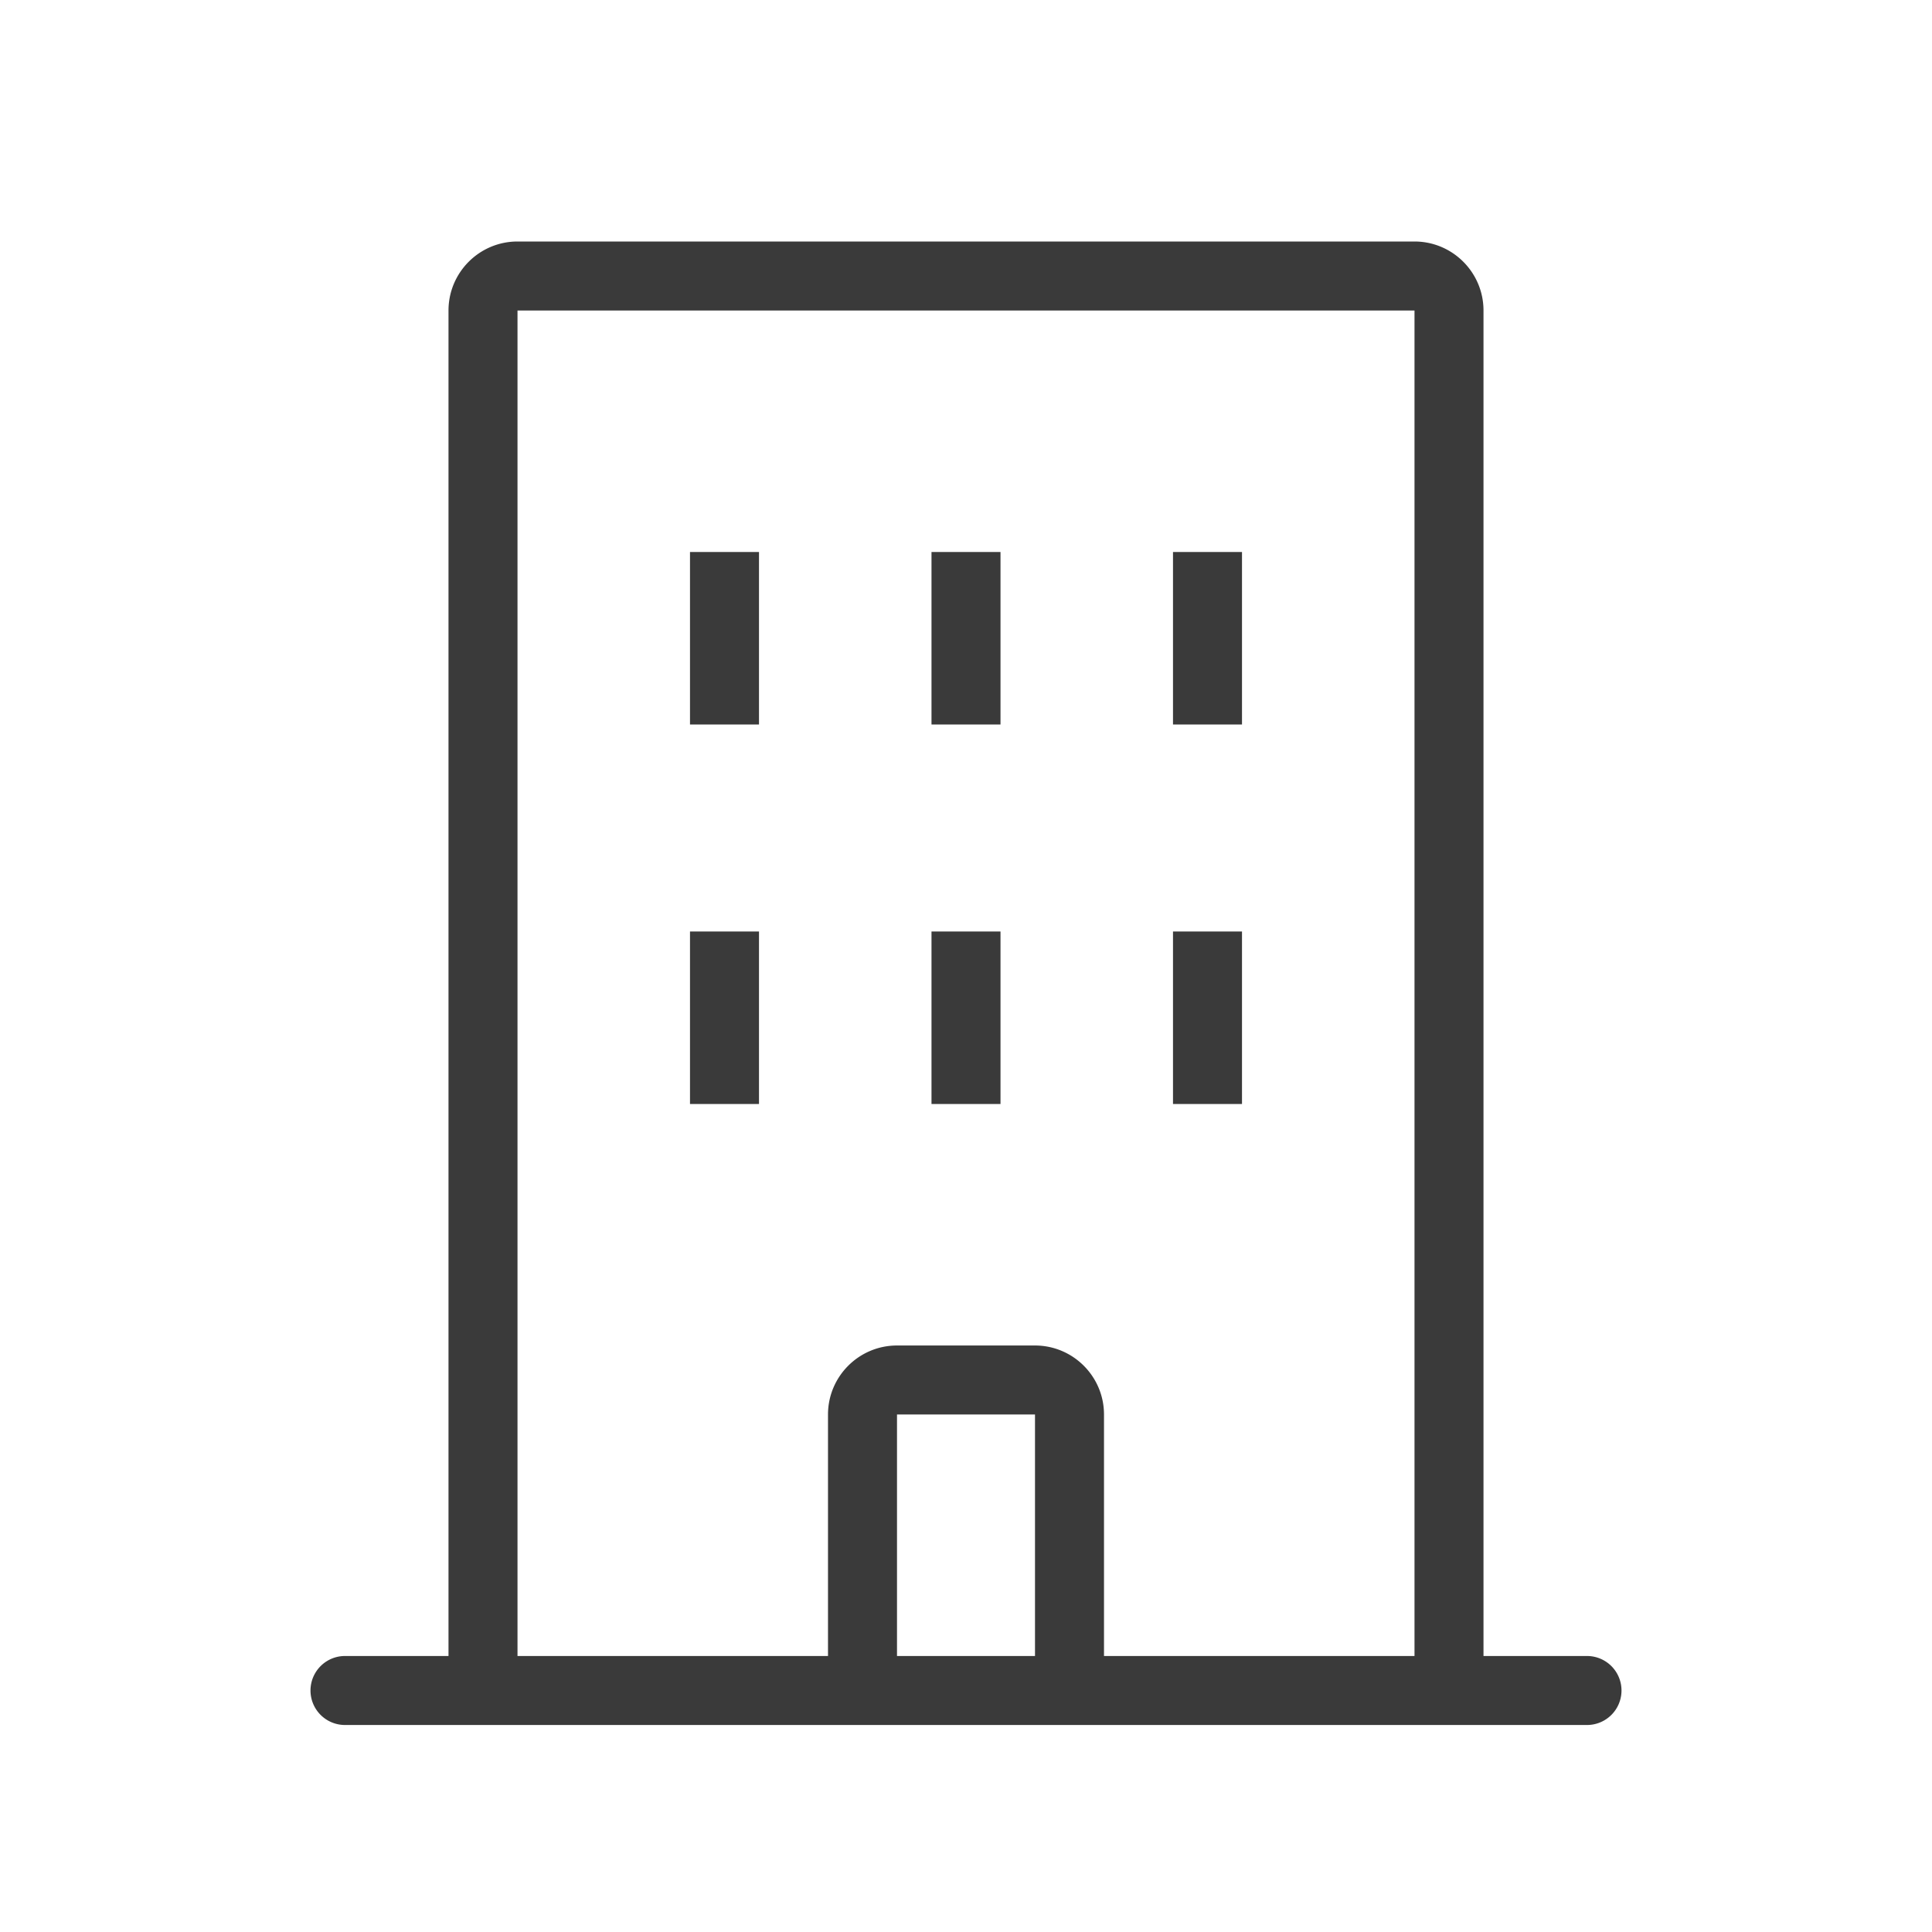
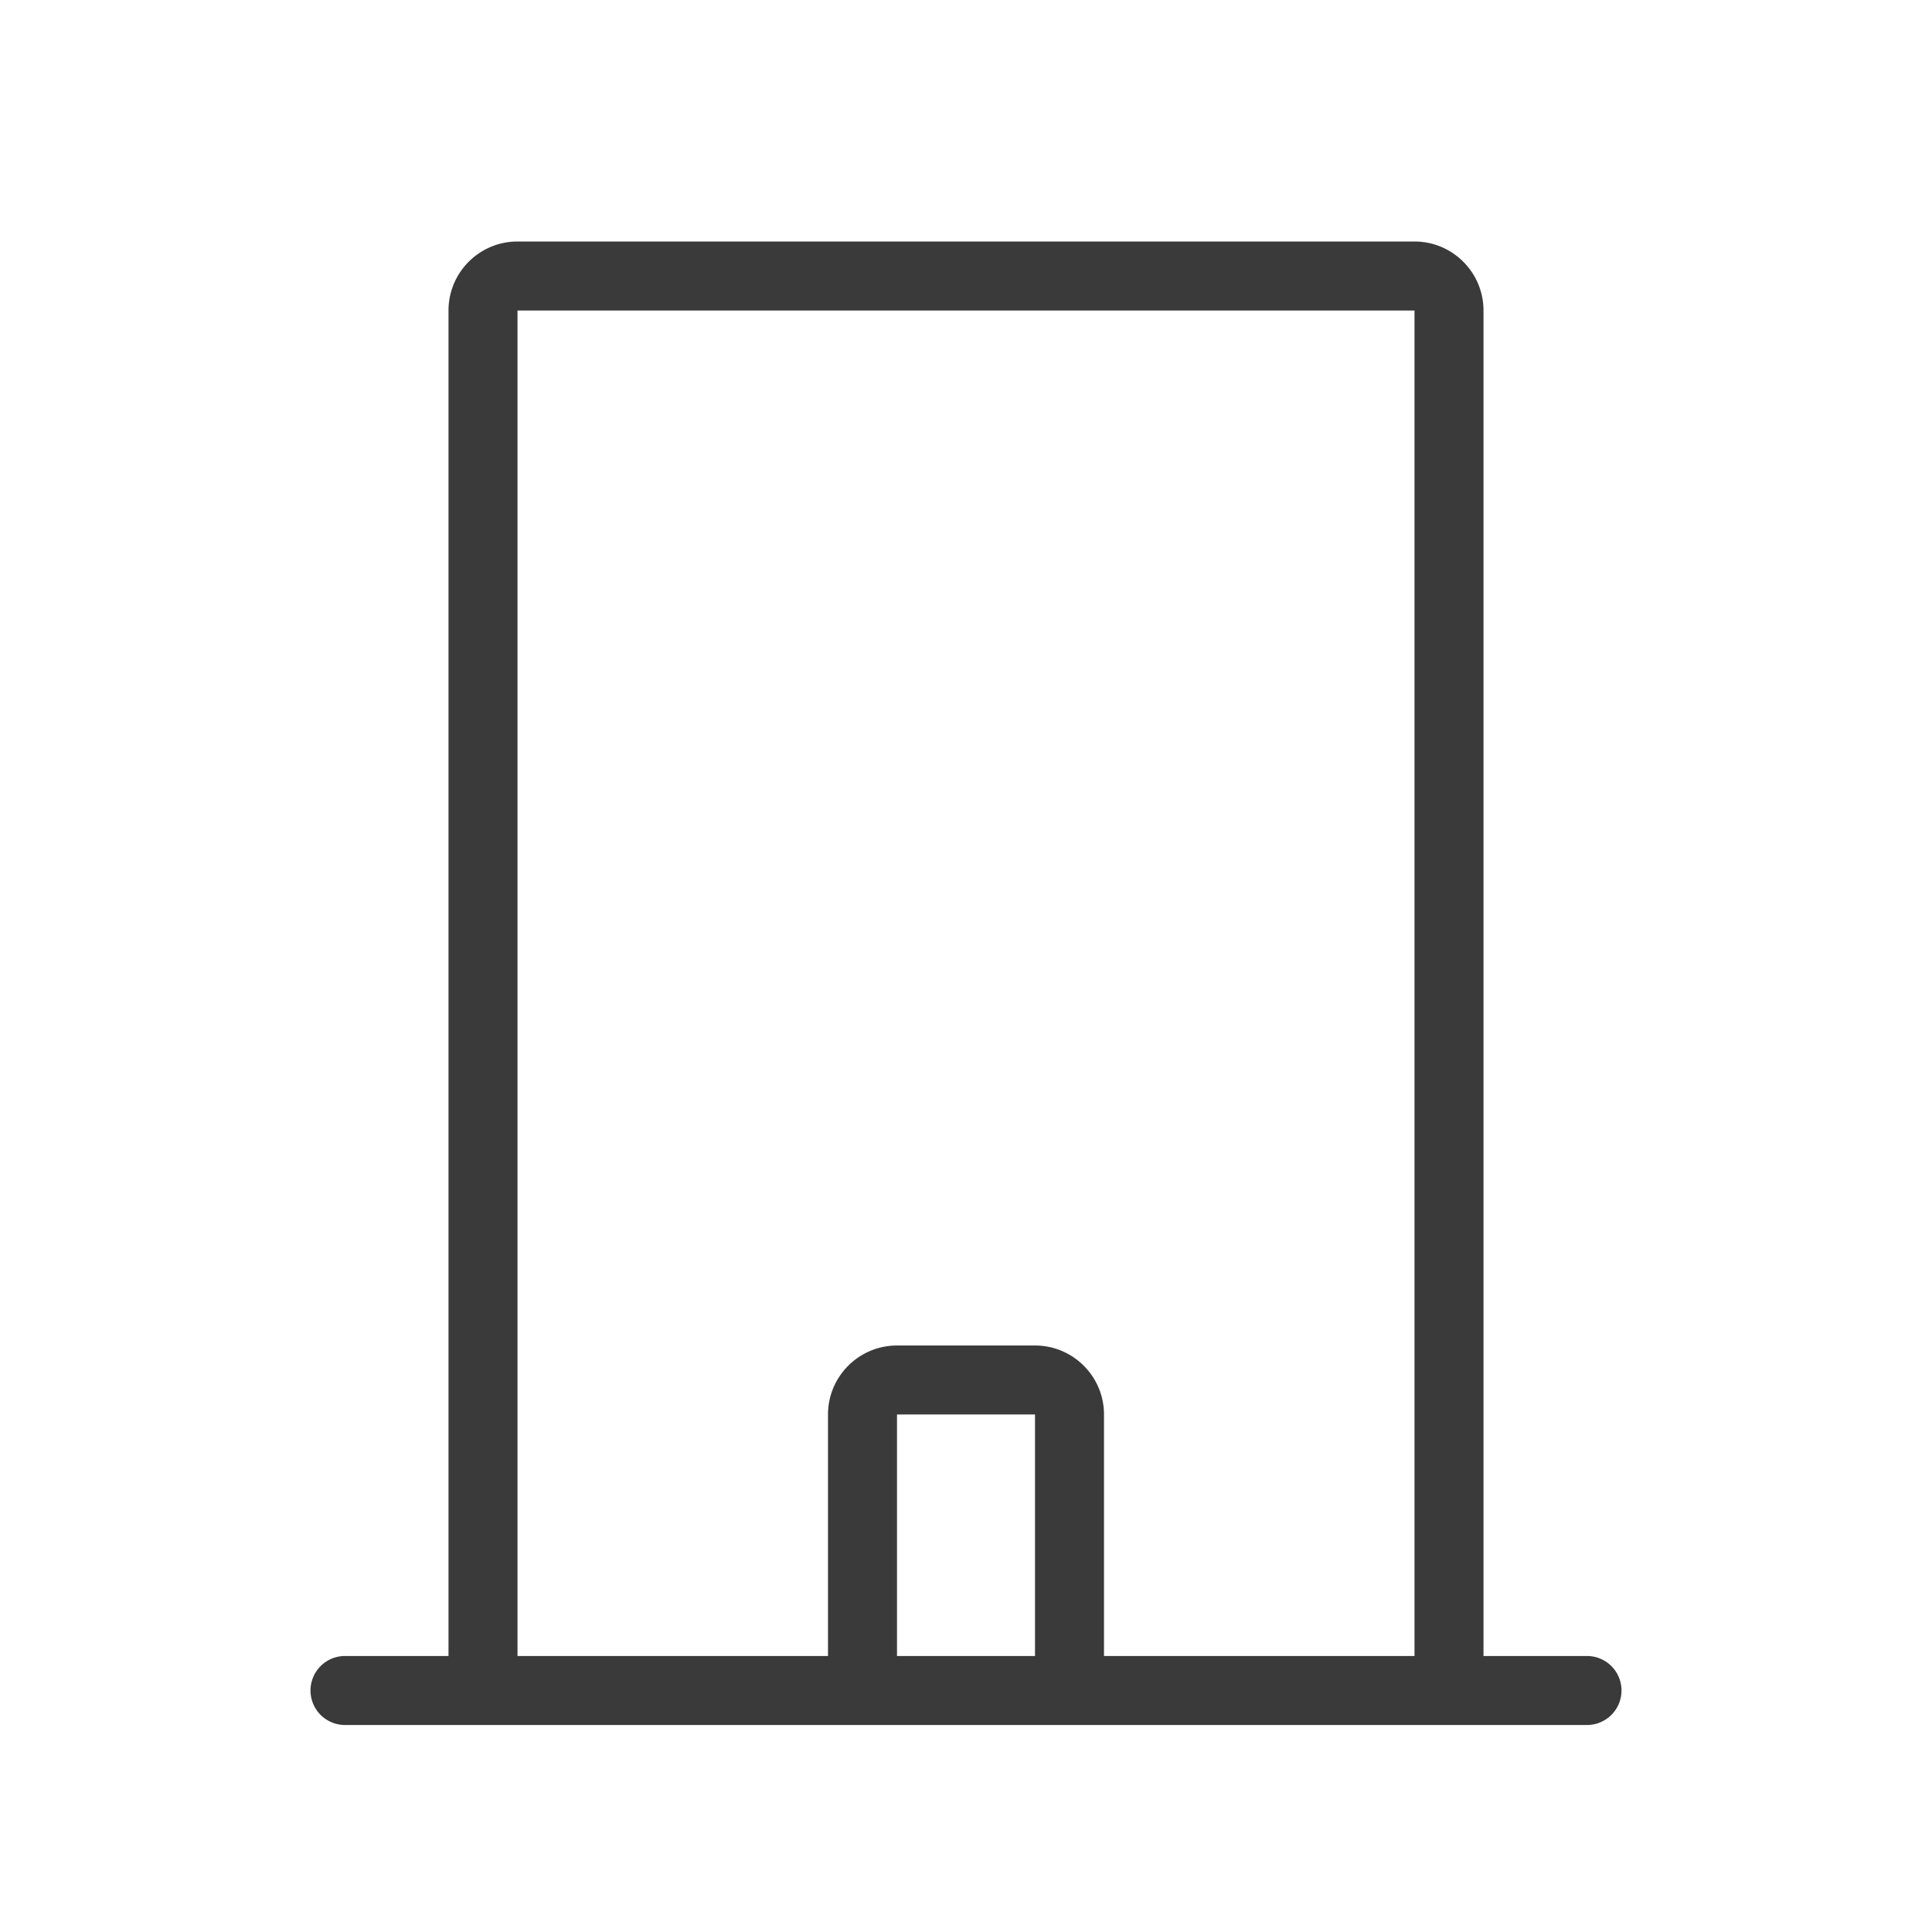
<svg xmlns="http://www.w3.org/2000/svg" width="56" height="56">
  <g fill="#3A3A3A" fill-rule="evenodd">
-     <path d="M20 21h2v-5h-2zm7 0h2v-5h-2zm7 0h2v-5h-2zM20 32h2v-5h-2zm7 0h2v-5h-2zm7 0h2v-5h-2z" />
    <path d="M32 48v-7c0-1.103-.897-2-2-2h-4c-1.103 0-2 .897-2 2v7h-9V9h26v39h-9zm-6 0h4v-7h-4v7zm20 0h-3V9c0-1.103-.897-2-2-2H15c-1.103 0-2 .897-2 2v39h-3a1 1 0 1 0 0 2h36a1 1 0 1 0 0-2z" />
  </g>
</svg>